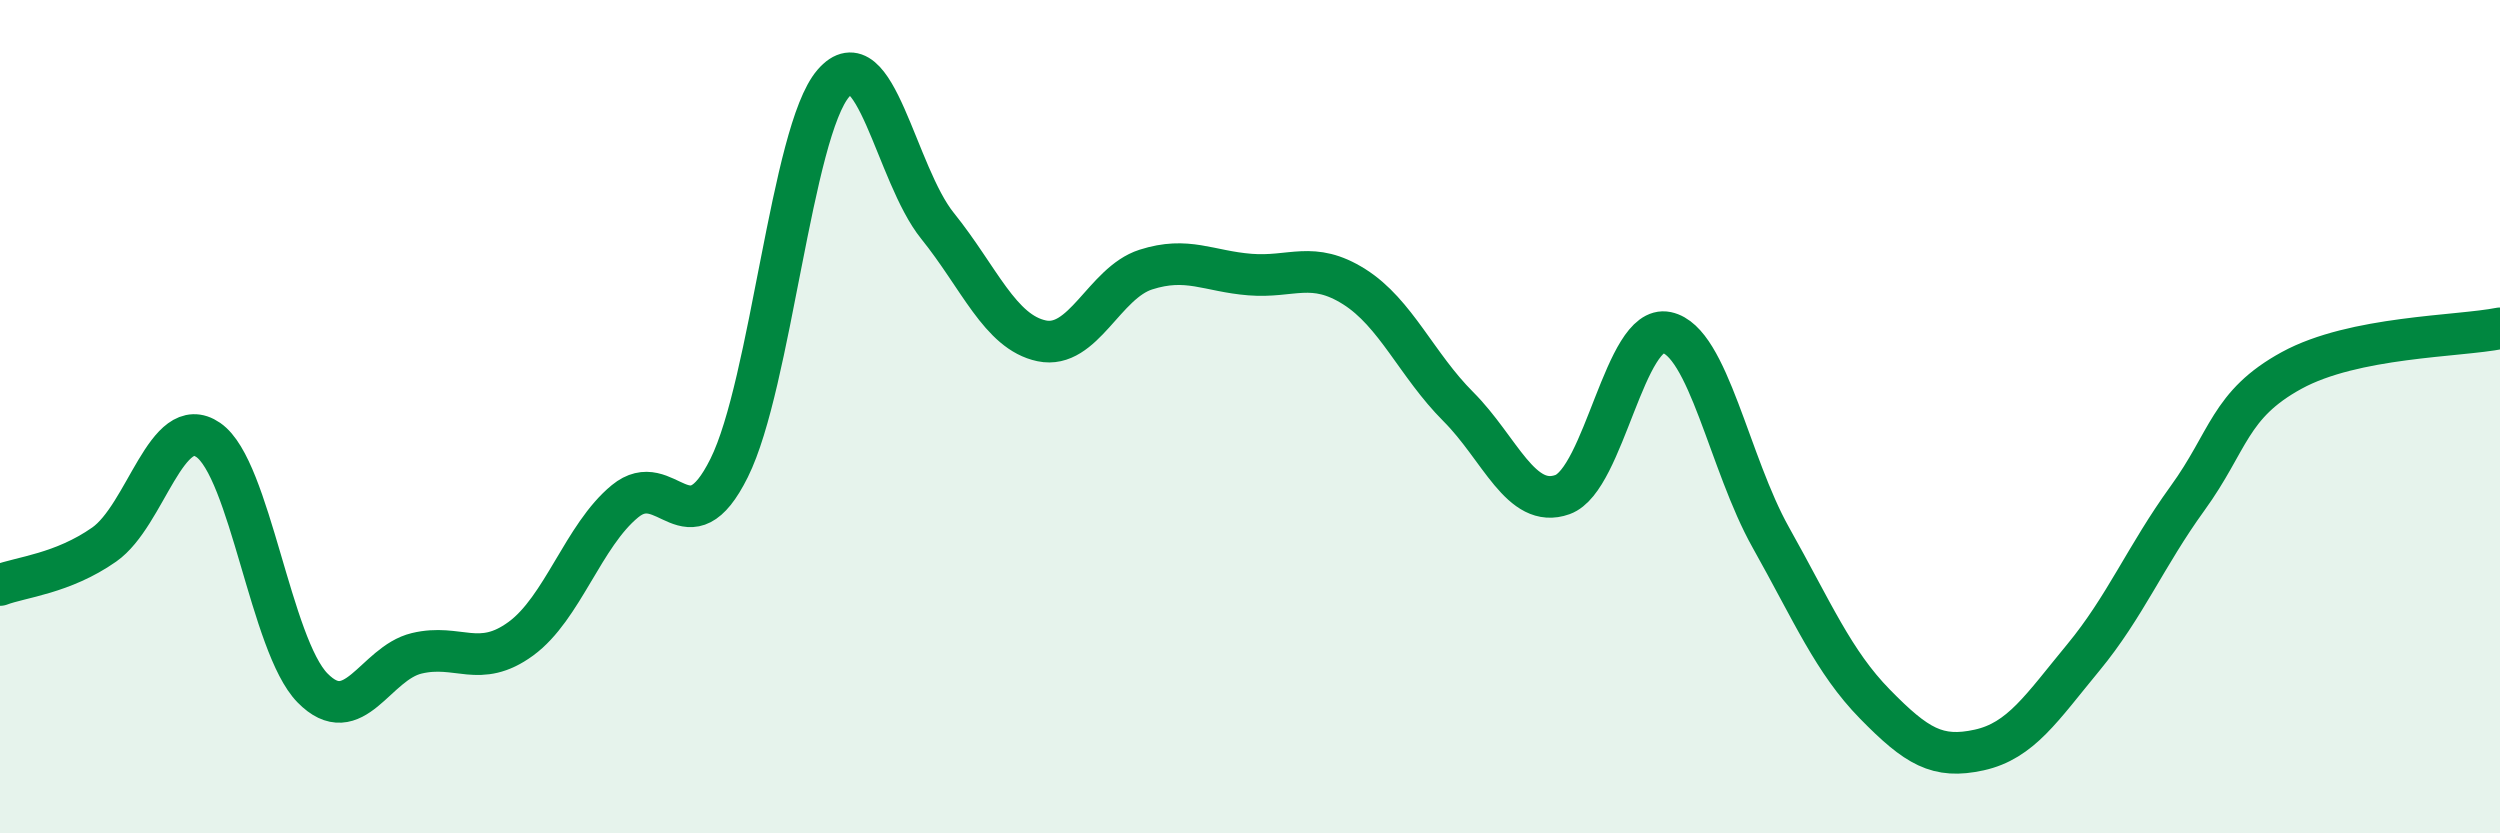
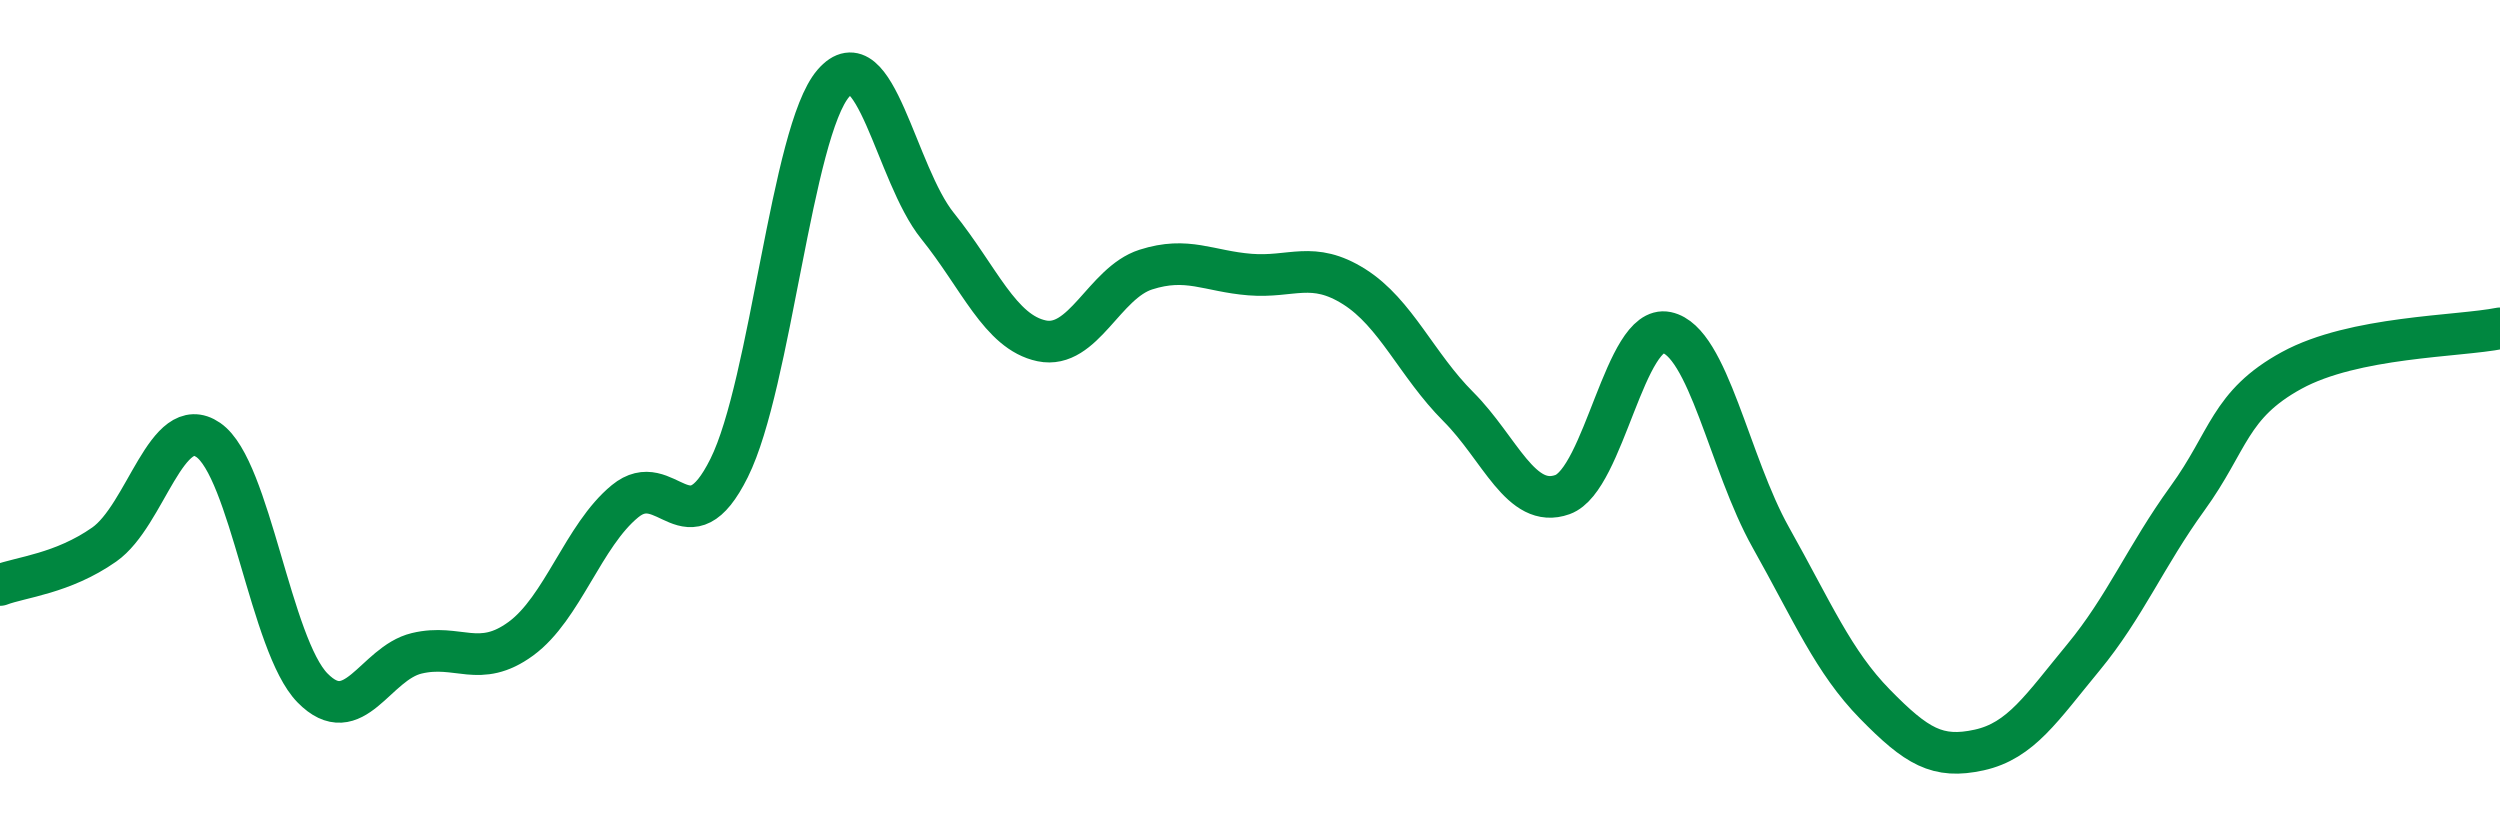
<svg xmlns="http://www.w3.org/2000/svg" width="60" height="20" viewBox="0 0 60 20">
-   <path d="M 0,14.04 C 0.5,13.85 1.5,13.77 2.5,13.07 C 3.5,12.37 4,9.87 5,10.56 C 6,11.25 6.5,15.49 7.5,16.51 C 8.5,17.53 9,15.92 10,15.68 C 11,15.44 11.5,16.06 12.5,15.33 C 13.5,14.6 14,12.85 15,12.03 C 16,11.21 16.5,13.24 17.5,11.23 C 18.5,9.22 19,3.16 20,2 C 21,0.84 21.5,4.18 22.5,5.42 C 23.5,6.66 24,7.97 25,8.18 C 26,8.39 26.5,6.79 27.5,6.47 C 28.5,6.15 29,6.51 30,6.59 C 31,6.67 31.5,6.25 32.5,6.88 C 33.5,7.51 34,8.76 35,9.76 C 36,10.76 36.5,12.23 37.5,11.87 C 38.5,11.51 39,7.77 40,7.98 C 41,8.19 41.5,11.12 42.5,12.9 C 43.5,14.68 44,15.88 45,16.9 C 46,17.92 46.5,18.22 47.5,18 C 48.5,17.78 49,16.99 50,15.78 C 51,14.57 51.5,13.34 52.5,11.96 C 53.5,10.58 53.5,9.71 55,8.89 C 56.5,8.07 59,8.08 60,7.88L60 20L0 20Z" fill="#008740" opacity="0.1" stroke-linecap="round" stroke-linejoin="round" />
  <path d="M 0,14.04 C 0.5,13.85 1.5,13.77 2.5,13.07 C 3.5,12.37 4,9.87 5,10.56 C 6,11.25 6.5,15.49 7.5,16.51 C 8.5,17.53 9,15.92 10,15.68 C 11,15.44 11.5,16.06 12.5,15.33 C 13.5,14.6 14,12.85 15,12.03 C 16,11.21 16.5,13.24 17.5,11.23 C 18.5,9.22 19,3.16 20,2 C 21,0.84 21.5,4.18 22.5,5.42 C 23.5,6.66 24,7.97 25,8.18 C 26,8.39 26.5,6.79 27.5,6.47 C 28.5,6.15 29,6.51 30,6.59 C 31,6.67 31.5,6.25 32.5,6.88 C 33.5,7.51 34,8.76 35,9.76 C 36,10.76 36.5,12.23 37.5,11.87 C 38.5,11.51 39,7.77 40,7.98 C 41,8.19 41.5,11.12 42.5,12.9 C 43.5,14.68 44,15.88 45,16.9 C 46,17.92 46.5,18.22 47.5,18 C 48.5,17.78 49,16.99 50,15.78 C 51,14.57 51.5,13.34 52.5,11.96 C 53.5,10.58 53.5,9.71 55,8.89 C 56.5,8.07 59,8.08 60,7.88" stroke="#008740" stroke-width="1" fill="none" stroke-linecap="round" stroke-linejoin="round" />
</svg>